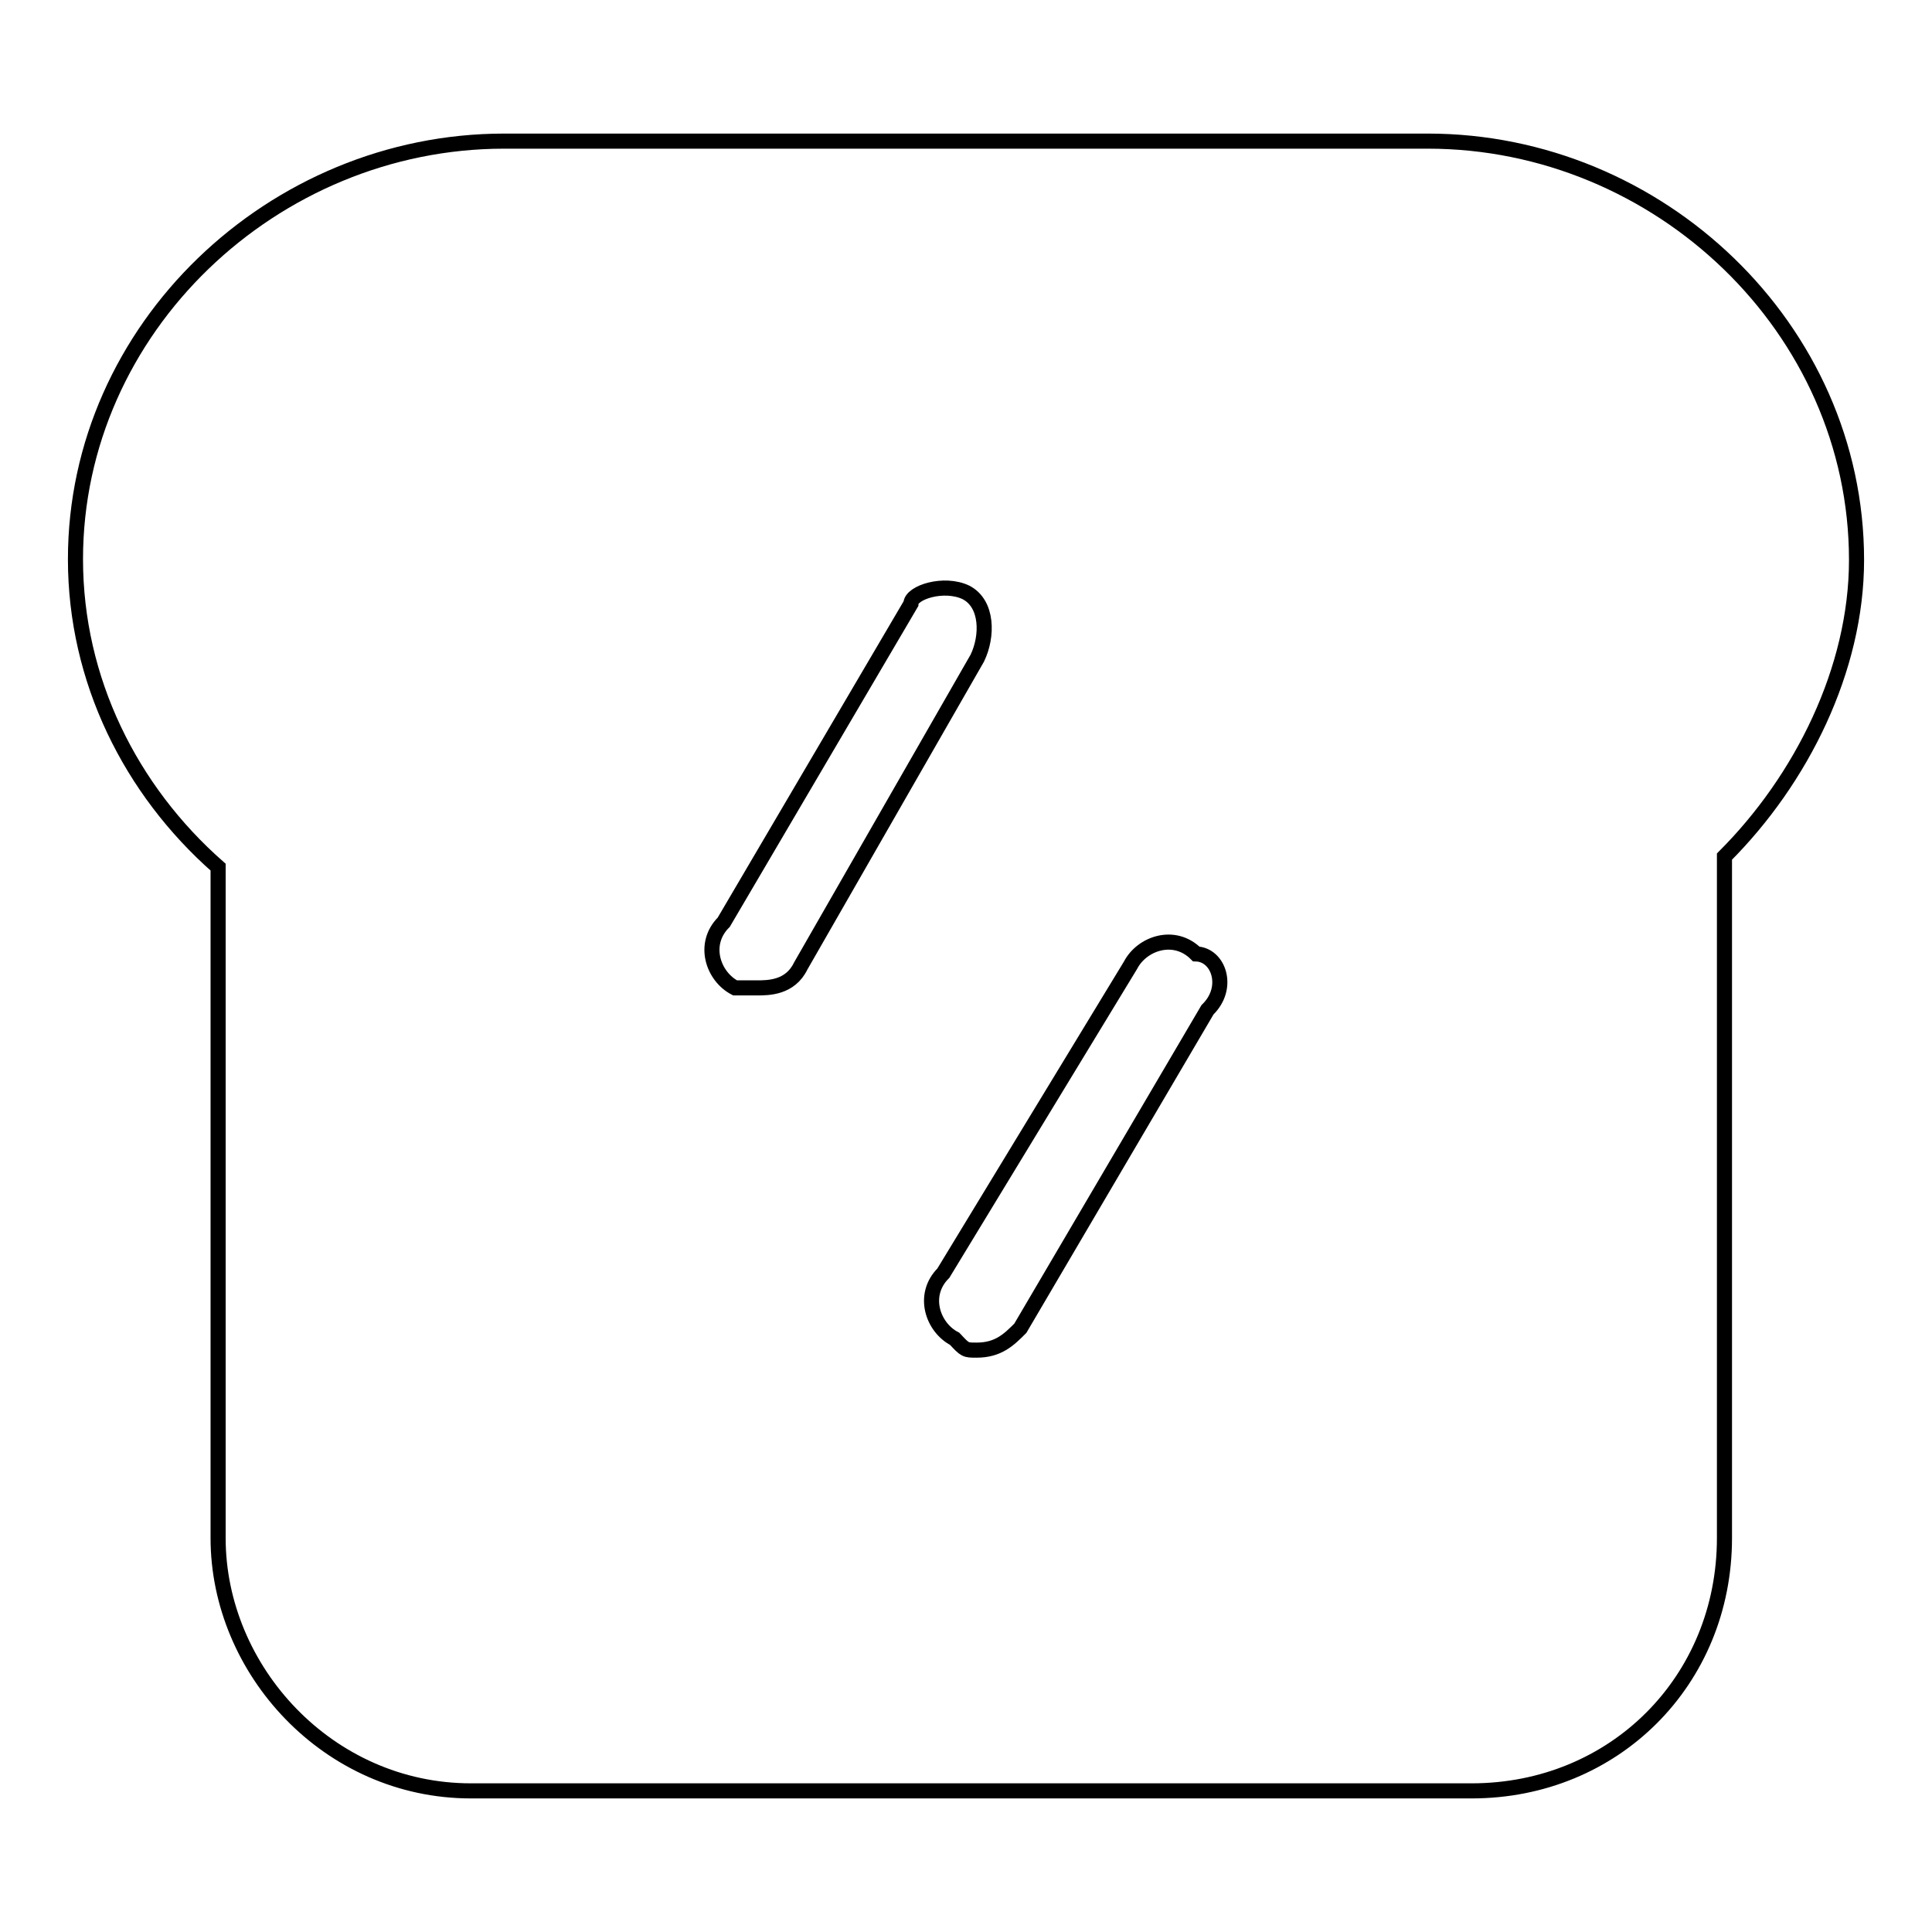
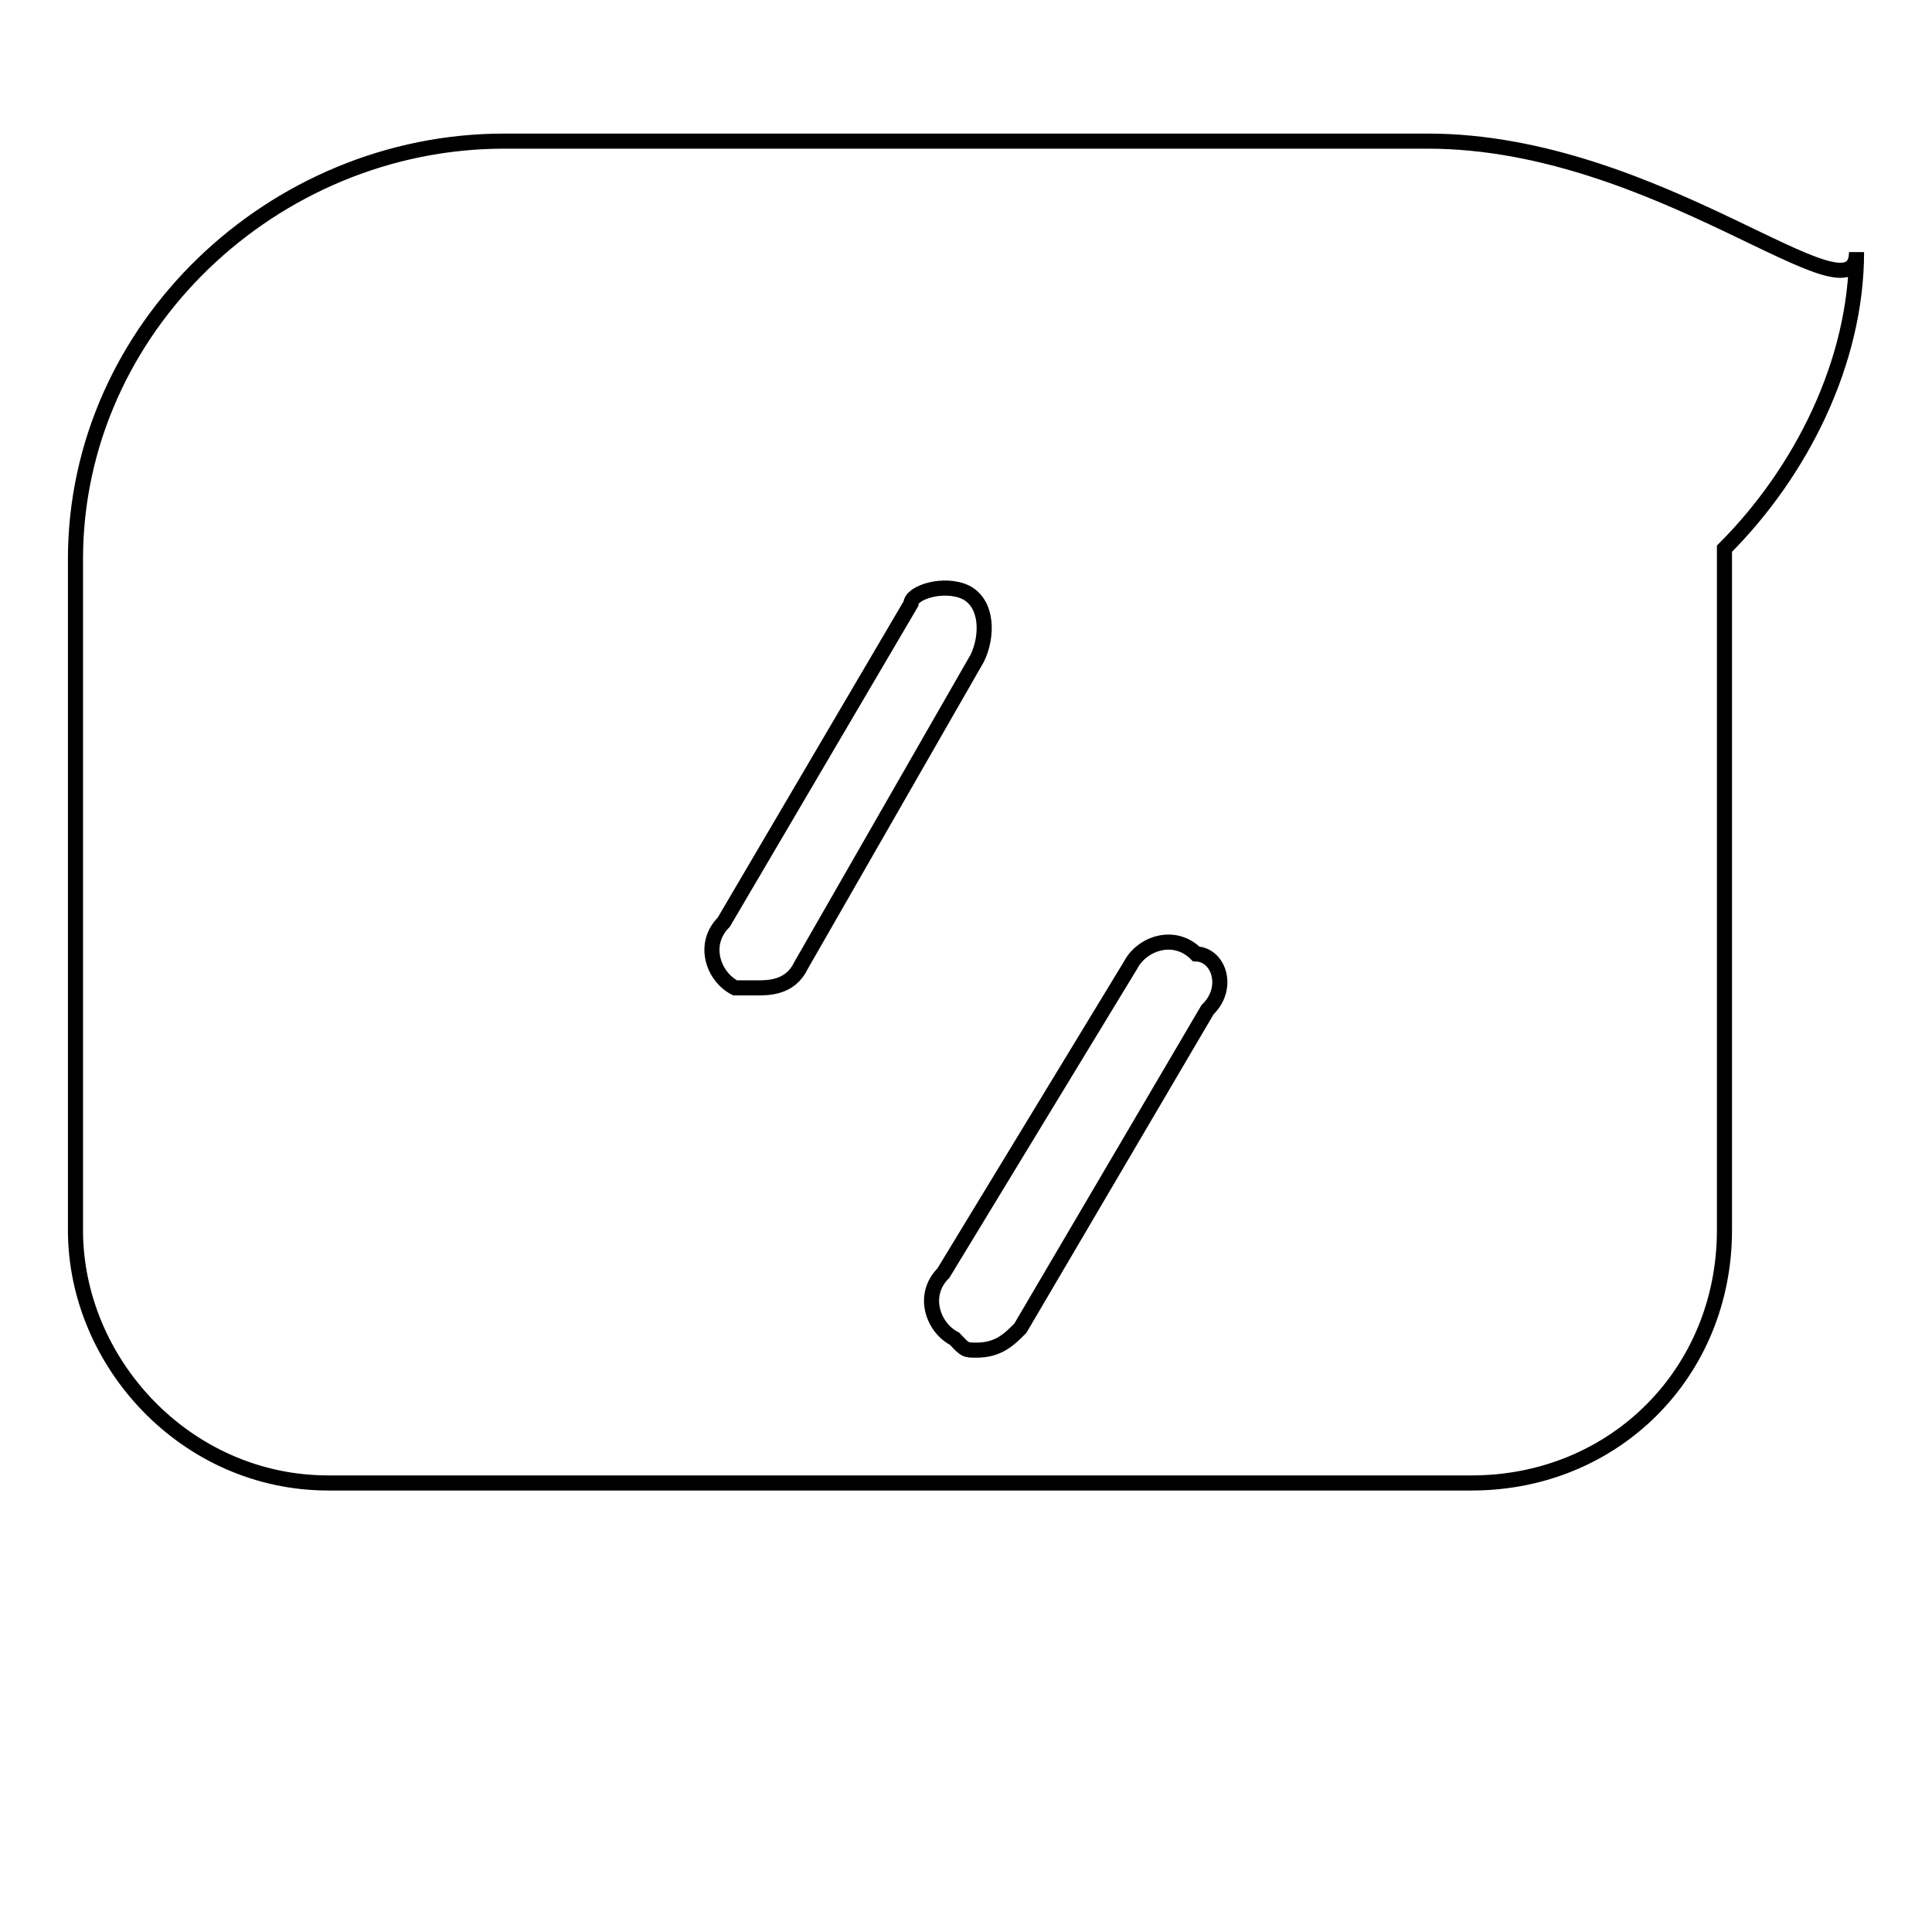
<svg xmlns="http://www.w3.org/2000/svg" version="1.1" x="0px" y="0px" viewBox="0 0 256 256" enable-background="new 0 0 256 256" xml:space="preserve">
  <g>
-     <path stroke-width="2" fill-opacity="0" stroke="#000000" d="M189.2,18.7H66.8C36.2,18.7,10,43.5,10,74.1c0,16,7.3,30.6,18.9,40.8v88.9c0,17.5,14.6,33.5,33.5,33.5H195 c18.9,0,33.5-14.6,33.5-33.5v-90.3c10.2-10.2,17.5-24.8,17.5-39.3C246,43.5,219.8,18.7,189.2,18.7L189.2,18.7z M100.3,130.9h-2.9 c-2.9-1.5-4.4-5.8-1.5-8.7l24.8-42.2c0-1.5,4.4-2.9,7.3-1.5c2.9,1.5,2.9,5.8,1.5,8.7L106.1,128 C104.7,130.9,101.8,130.9,100.3,130.9z M160,133.8l-24.8,42.2c-1.5,1.5-2.9,2.9-5.8,2.9c-1.5,0-1.5,0-2.9-1.5 c-2.9-1.5-4.4-5.8-1.5-8.7l24.8-40.8c1.5-2.9,5.8-4.4,8.7-1.5C161.5,126.5,163,130.9,160,133.8L160,133.8z" />
+     <path stroke-width="2" fill-opacity="0" stroke="#000000" d="M189.2,18.7H66.8C36.2,18.7,10,43.5,10,74.1v88.9c0,17.5,14.6,33.5,33.5,33.5H195 c18.9,0,33.5-14.6,33.5-33.5v-90.3c10.2-10.2,17.5-24.8,17.5-39.3C246,43.5,219.8,18.7,189.2,18.7L189.2,18.7z M100.3,130.9h-2.9 c-2.9-1.5-4.4-5.8-1.5-8.7l24.8-42.2c0-1.5,4.4-2.9,7.3-1.5c2.9,1.5,2.9,5.8,1.5,8.7L106.1,128 C104.7,130.9,101.8,130.9,100.3,130.9z M160,133.8l-24.8,42.2c-1.5,1.5-2.9,2.9-5.8,2.9c-1.5,0-1.5,0-2.9-1.5 c-2.9-1.5-4.4-5.8-1.5-8.7l24.8-40.8c1.5-2.9,5.8-4.4,8.7-1.5C161.5,126.5,163,130.9,160,133.8L160,133.8z" />
  </g>
</svg>